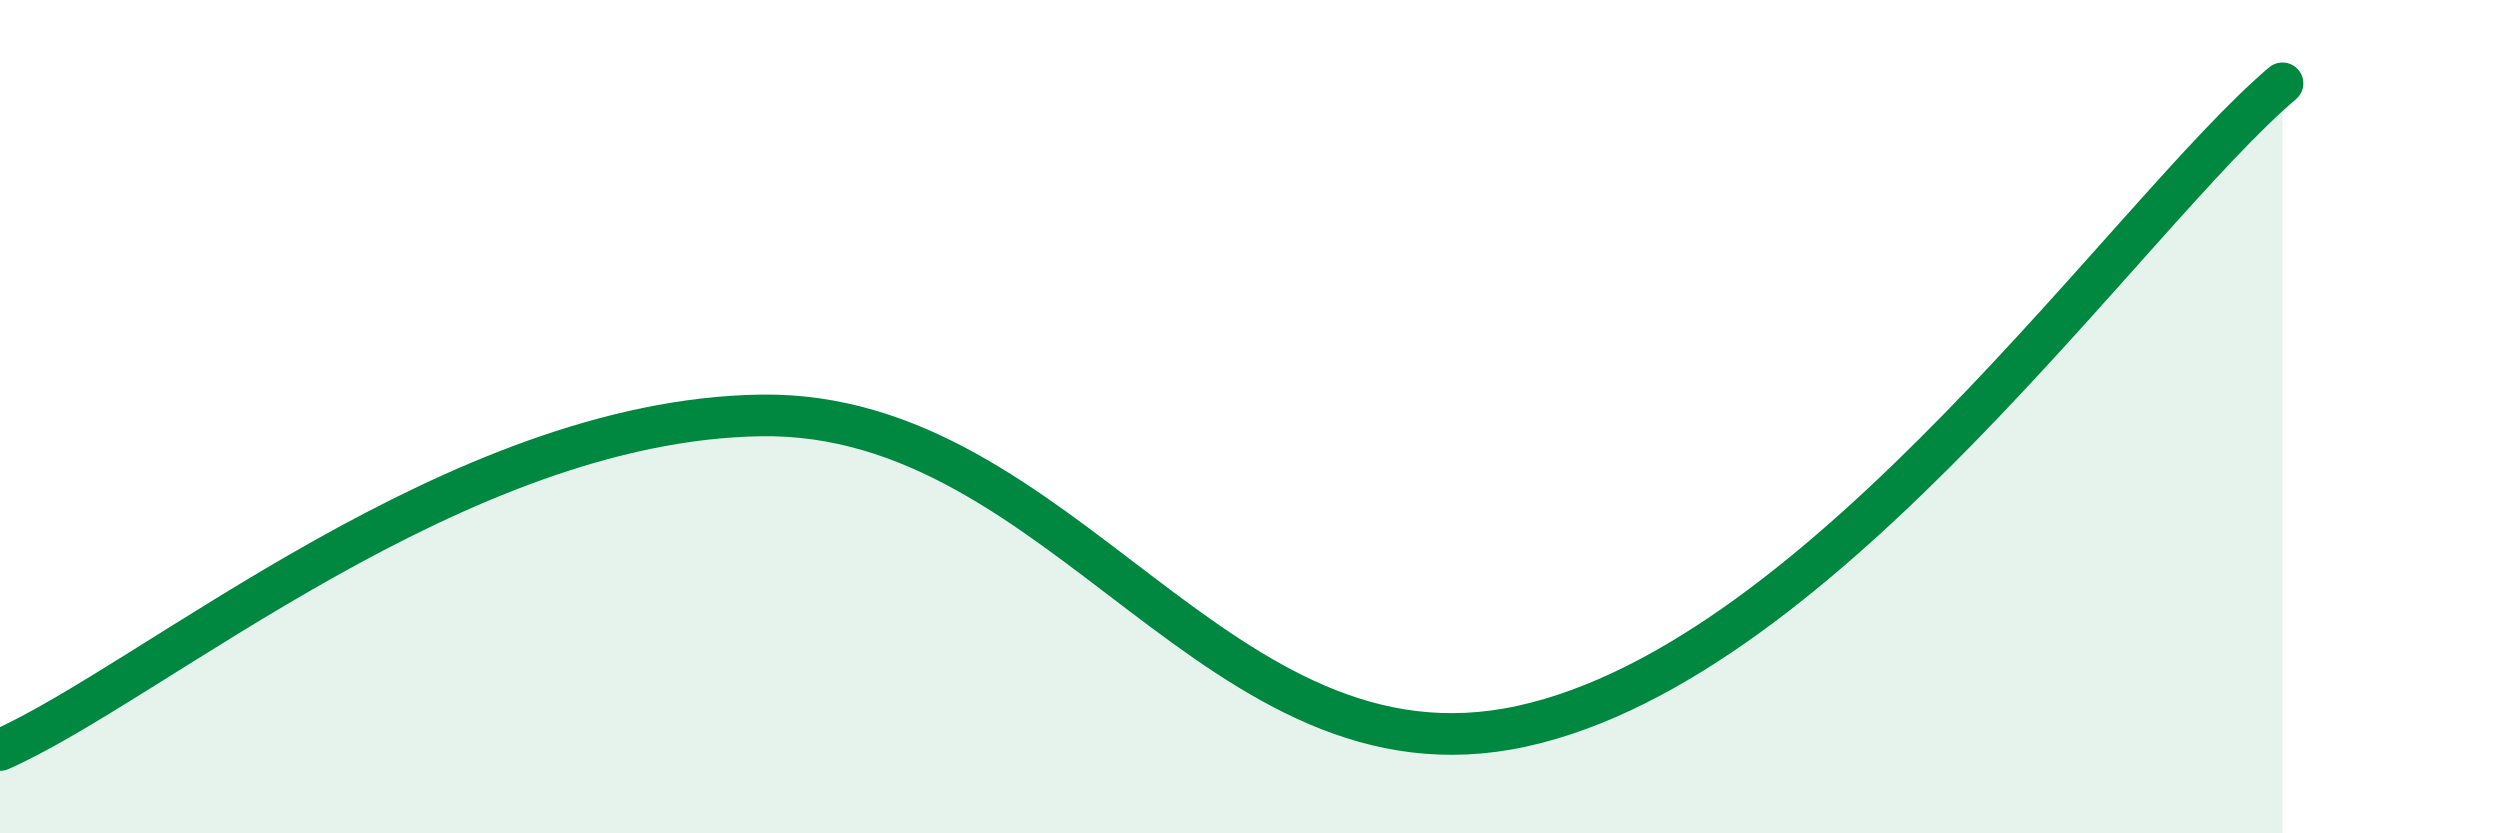
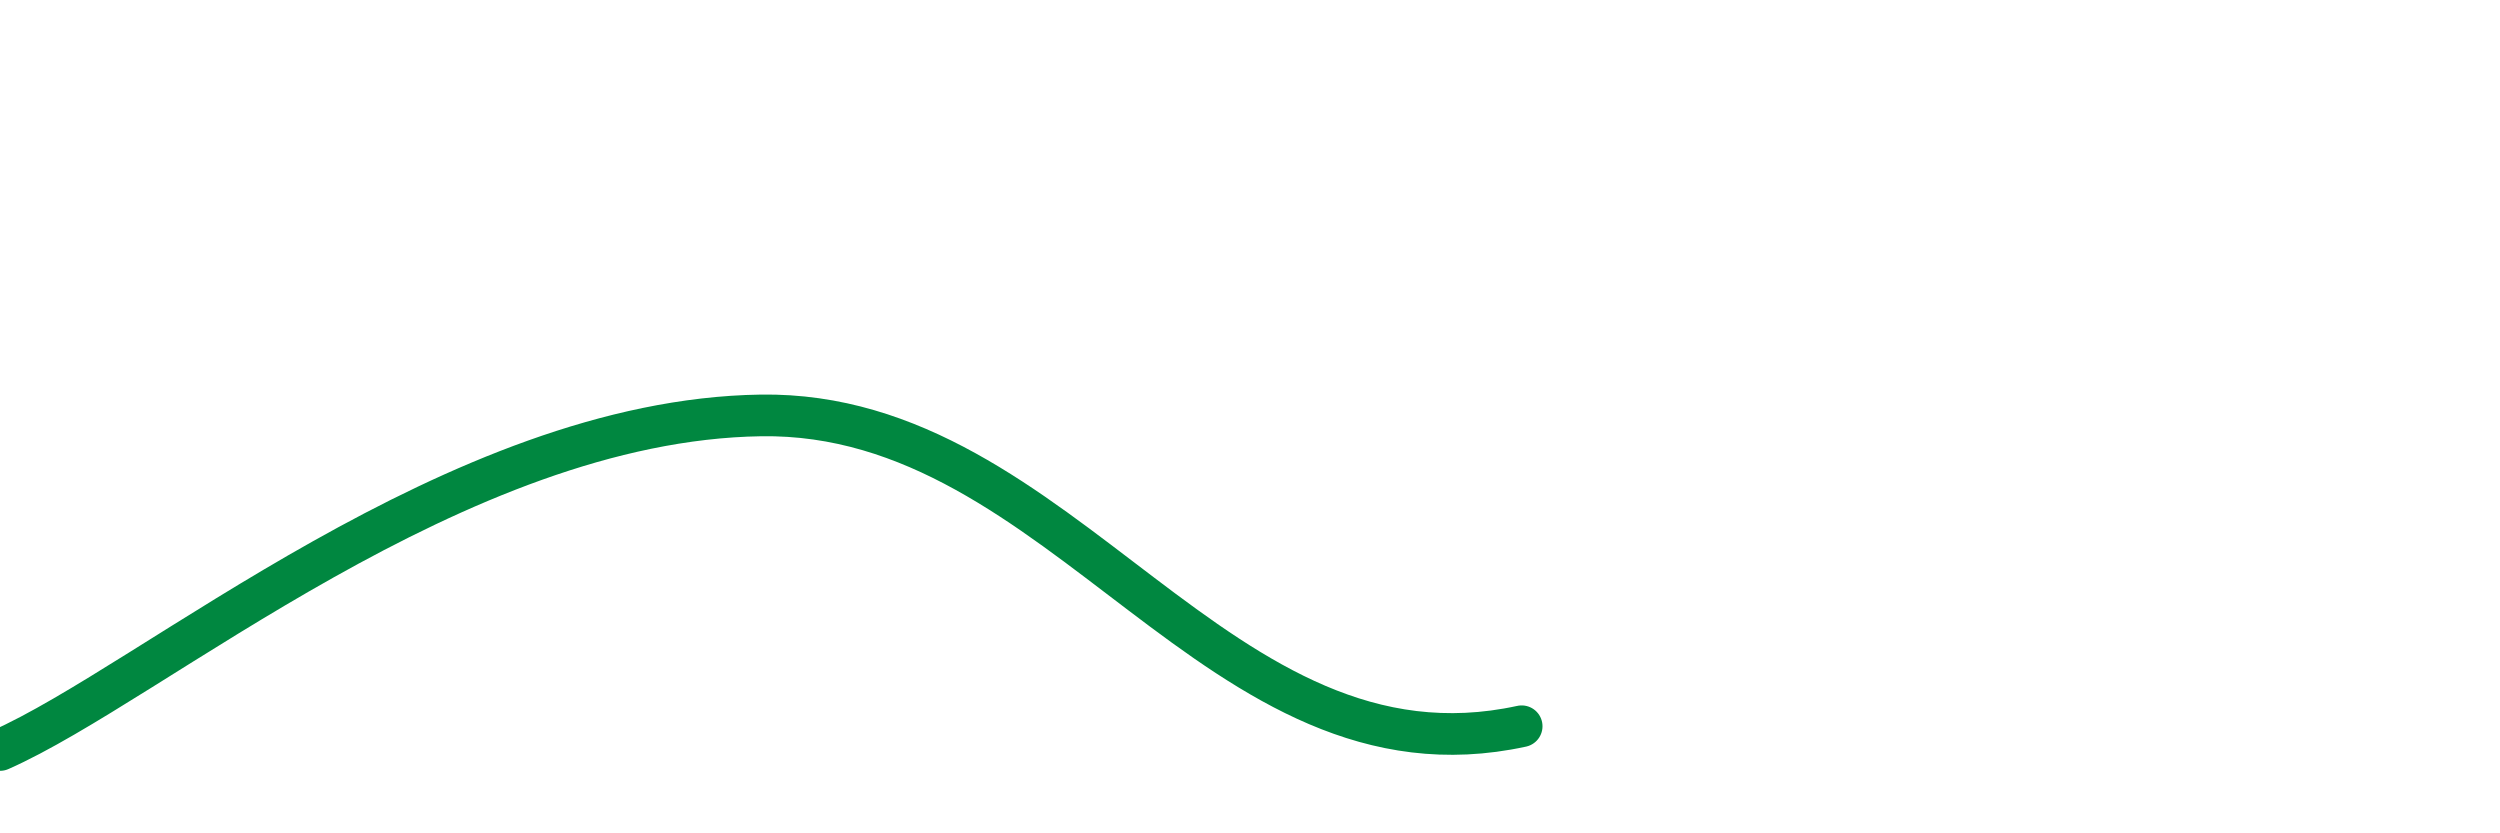
<svg xmlns="http://www.w3.org/2000/svg" width="60" height="20" viewBox="0 0 60 20">
-   <path d="M 0,18 C 3.65,16.39 10.96,10.08 18.26,9.97 C 25.56,9.86 29.22,19.02 36.52,17.43 C 43.82,15.84 51.13,5.09 54.78,2L54.78 20L0 20Z" fill="#008740" opacity="0.1" stroke-linecap="round" stroke-linejoin="round" />
-   <path d="M 0,18 C 3.65,16.39 10.96,10.08 18.26,9.97 C 25.56,9.86 29.22,19.02 36.52,17.43 C 43.82,15.84 51.13,5.09 54.78,2" stroke="#008740" stroke-width="1" fill="none" stroke-linecap="round" stroke-linejoin="round" />
+   <path d="M 0,18 C 3.65,16.39 10.96,10.08 18.26,9.97 C 25.56,9.86 29.22,19.02 36.52,17.43 " stroke="#008740" stroke-width="1" fill="none" stroke-linecap="round" stroke-linejoin="round" />
</svg>